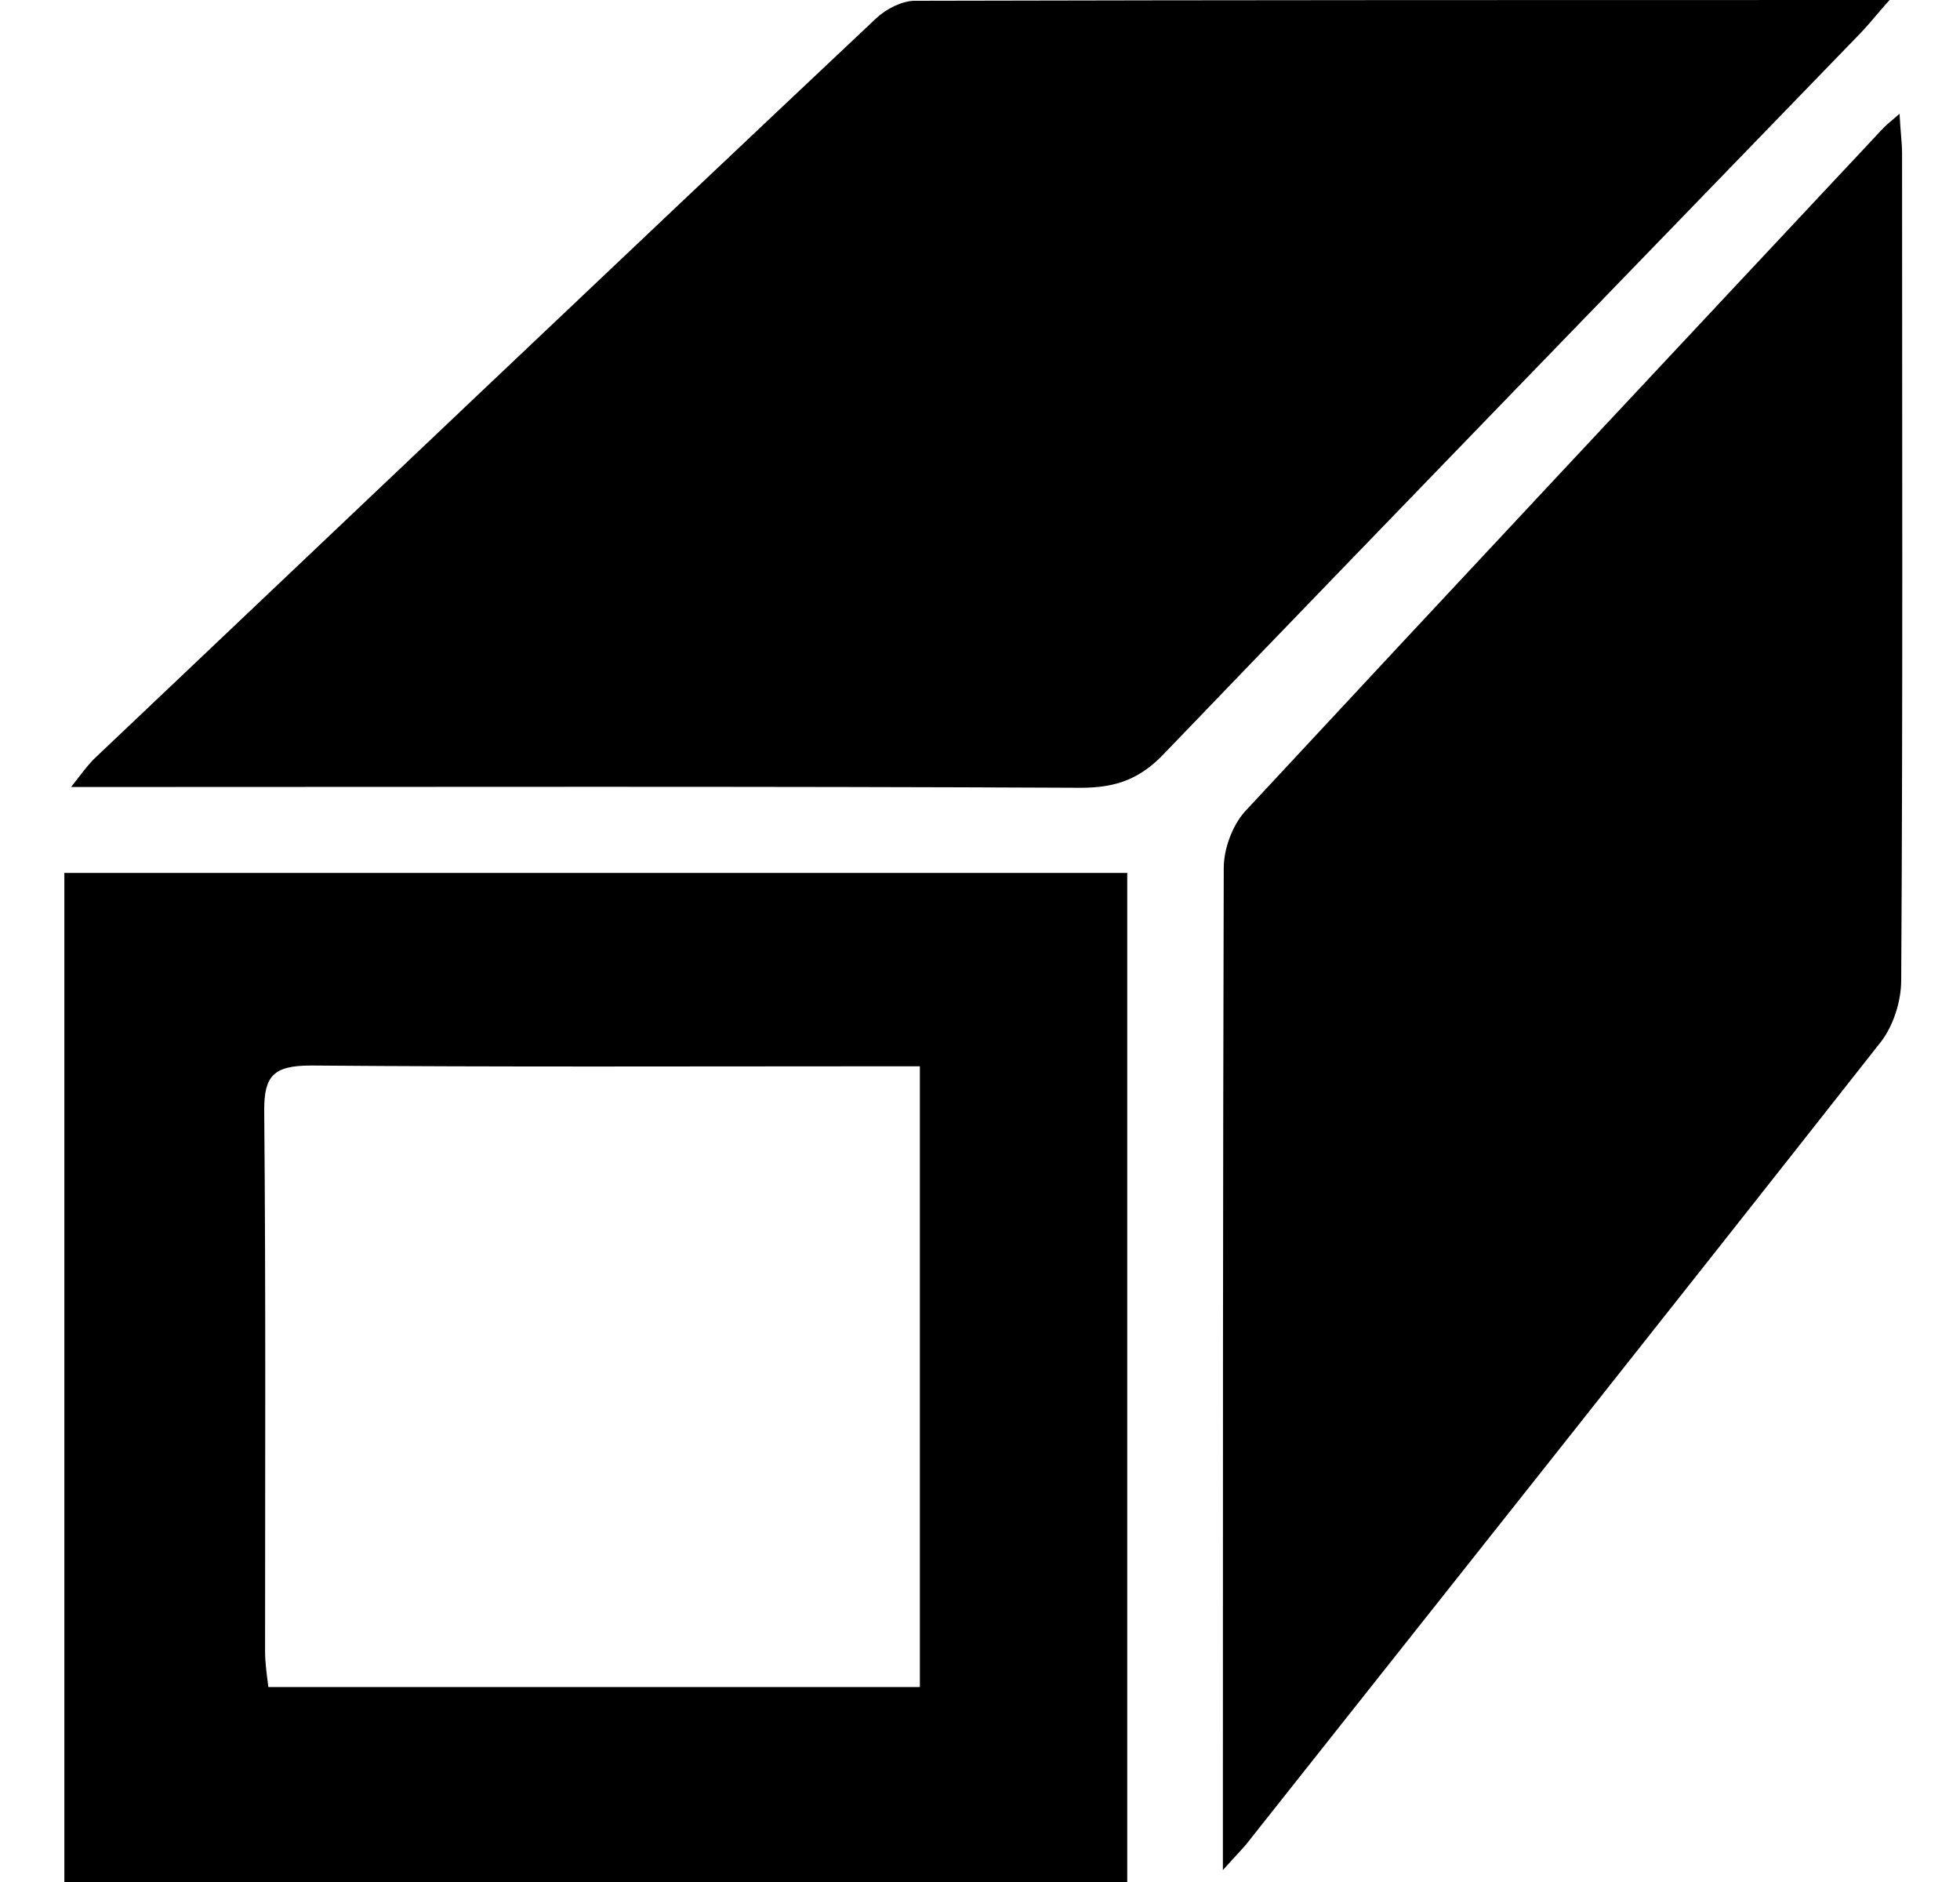
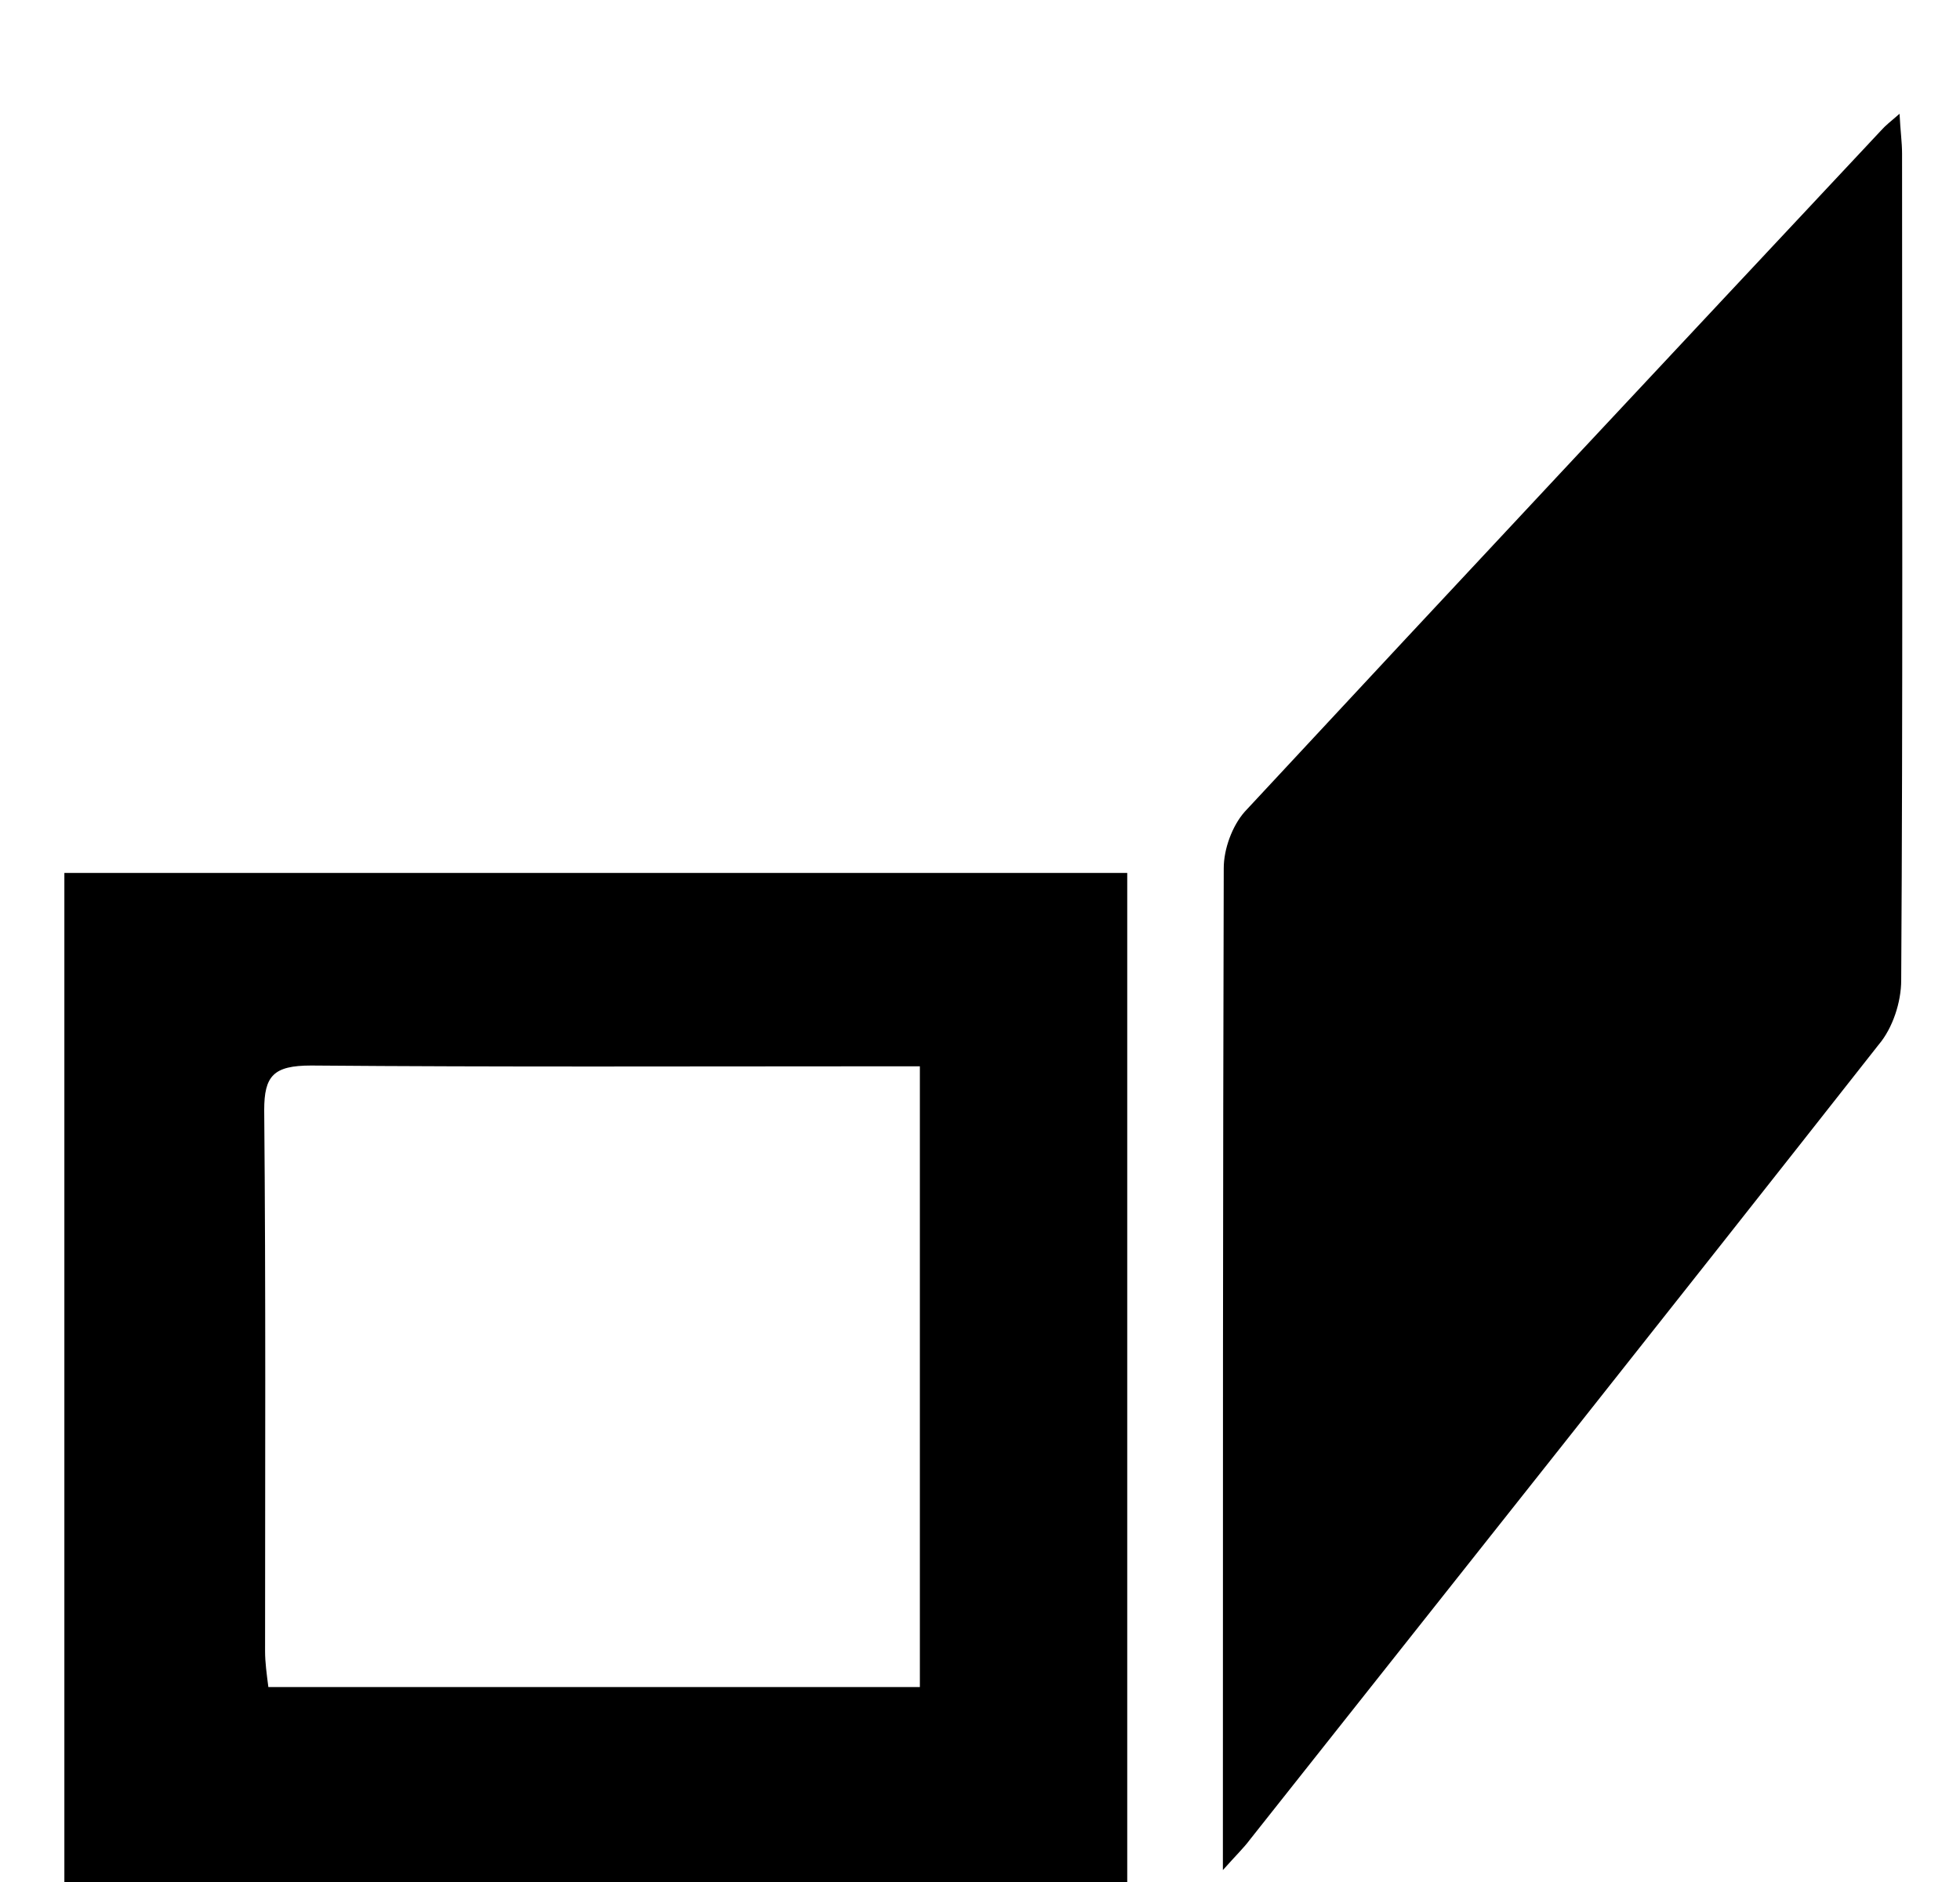
<svg xmlns="http://www.w3.org/2000/svg" width="25" height="24" viewBox="0 0 25 24" fill="none">
-   <path d="M24.101 -0C23.93 0.193 23.844 0.304 23.737 0.416C20.771 3.481 17.805 6.535 14.849 9.61C14.549 9.925 14.249 10.046 13.789 10.046C9.656 10.026 5.512 10.036 1.378 10.036C1.25 10.036 1.132 10.036 0.907 10.036C1.025 9.884 1.1 9.783 1.186 9.691C4.516 6.535 7.835 3.379 11.176 0.233C11.305 0.112 11.508 0.01 11.669 0.01C15.781 -0 19.882 -0 24.101 -0Z" fill="black" />
  <path d="M0.821 11.132C5.329 11.132 9.837 11.132 14.378 11.132C14.378 15.415 14.378 19.687 14.378 24C9.88 24 5.372 24 0.821 24C0.821 19.728 0.821 15.455 0.821 11.132ZM11.733 21.514C11.733 18.845 11.733 16.237 11.733 13.598C11.519 13.598 11.358 13.598 11.197 13.598C8.788 13.598 6.379 13.608 3.969 13.588C3.488 13.588 3.37 13.72 3.37 14.156C3.391 16.46 3.381 18.753 3.381 21.057C3.381 21.199 3.402 21.351 3.423 21.514C6.218 21.514 8.959 21.514 11.733 21.514Z" fill="black" />
-   <path d="M15.598 23.848C15.598 23.584 15.598 23.431 15.598 23.289C15.598 19.22 15.598 15.14 15.609 11.071C15.609 10.828 15.716 10.533 15.877 10.351C18.575 7.448 21.284 4.556 23.993 1.664C24.047 1.603 24.111 1.552 24.229 1.451C24.24 1.674 24.261 1.816 24.261 1.958C24.261 5.47 24.272 8.991 24.25 12.502C24.25 12.776 24.143 13.111 23.961 13.324C21.295 16.713 18.618 20.083 15.941 23.462C15.866 23.563 15.77 23.655 15.598 23.848Z" fill="black" />
+   <path d="M15.598 23.848C15.598 19.22 15.598 15.14 15.609 11.071C15.609 10.828 15.716 10.533 15.877 10.351C18.575 7.448 21.284 4.556 23.993 1.664C24.047 1.603 24.111 1.552 24.229 1.451C24.24 1.674 24.261 1.816 24.261 1.958C24.261 5.47 24.272 8.991 24.25 12.502C24.25 12.776 24.143 13.111 23.961 13.324C21.295 16.713 18.618 20.083 15.941 23.462C15.866 23.563 15.77 23.655 15.598 23.848Z" fill="black" />
</svg>